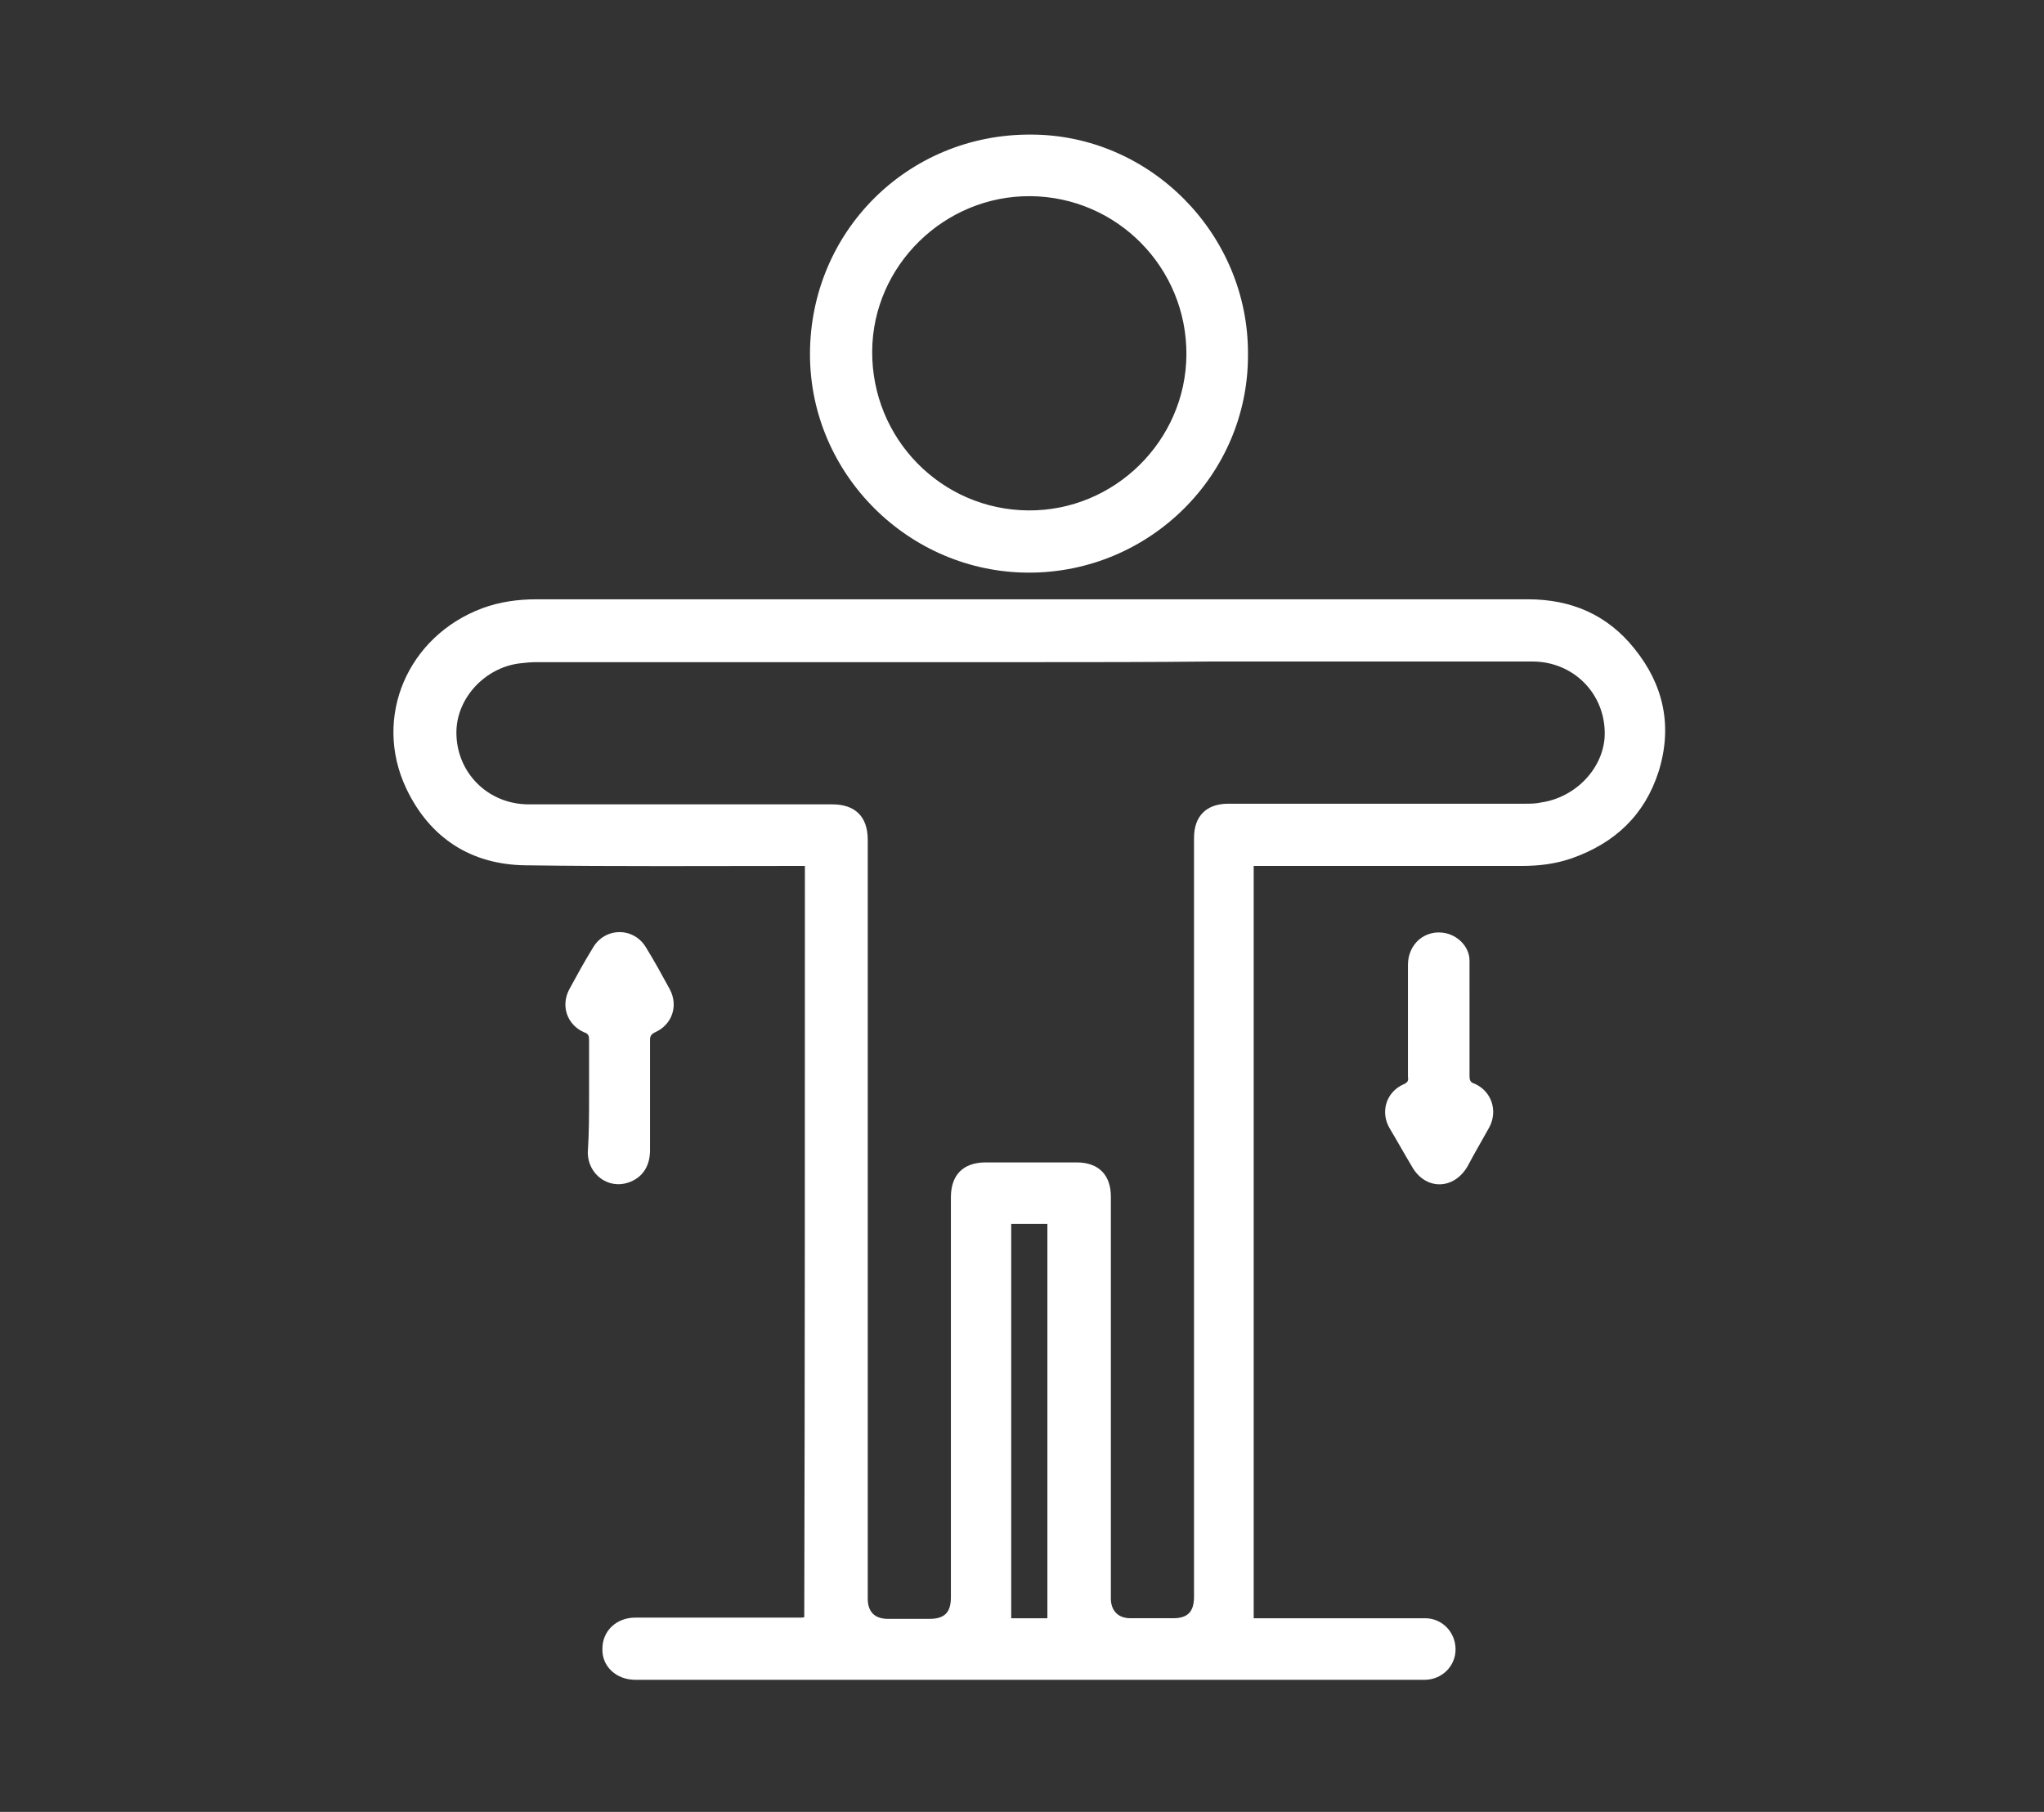
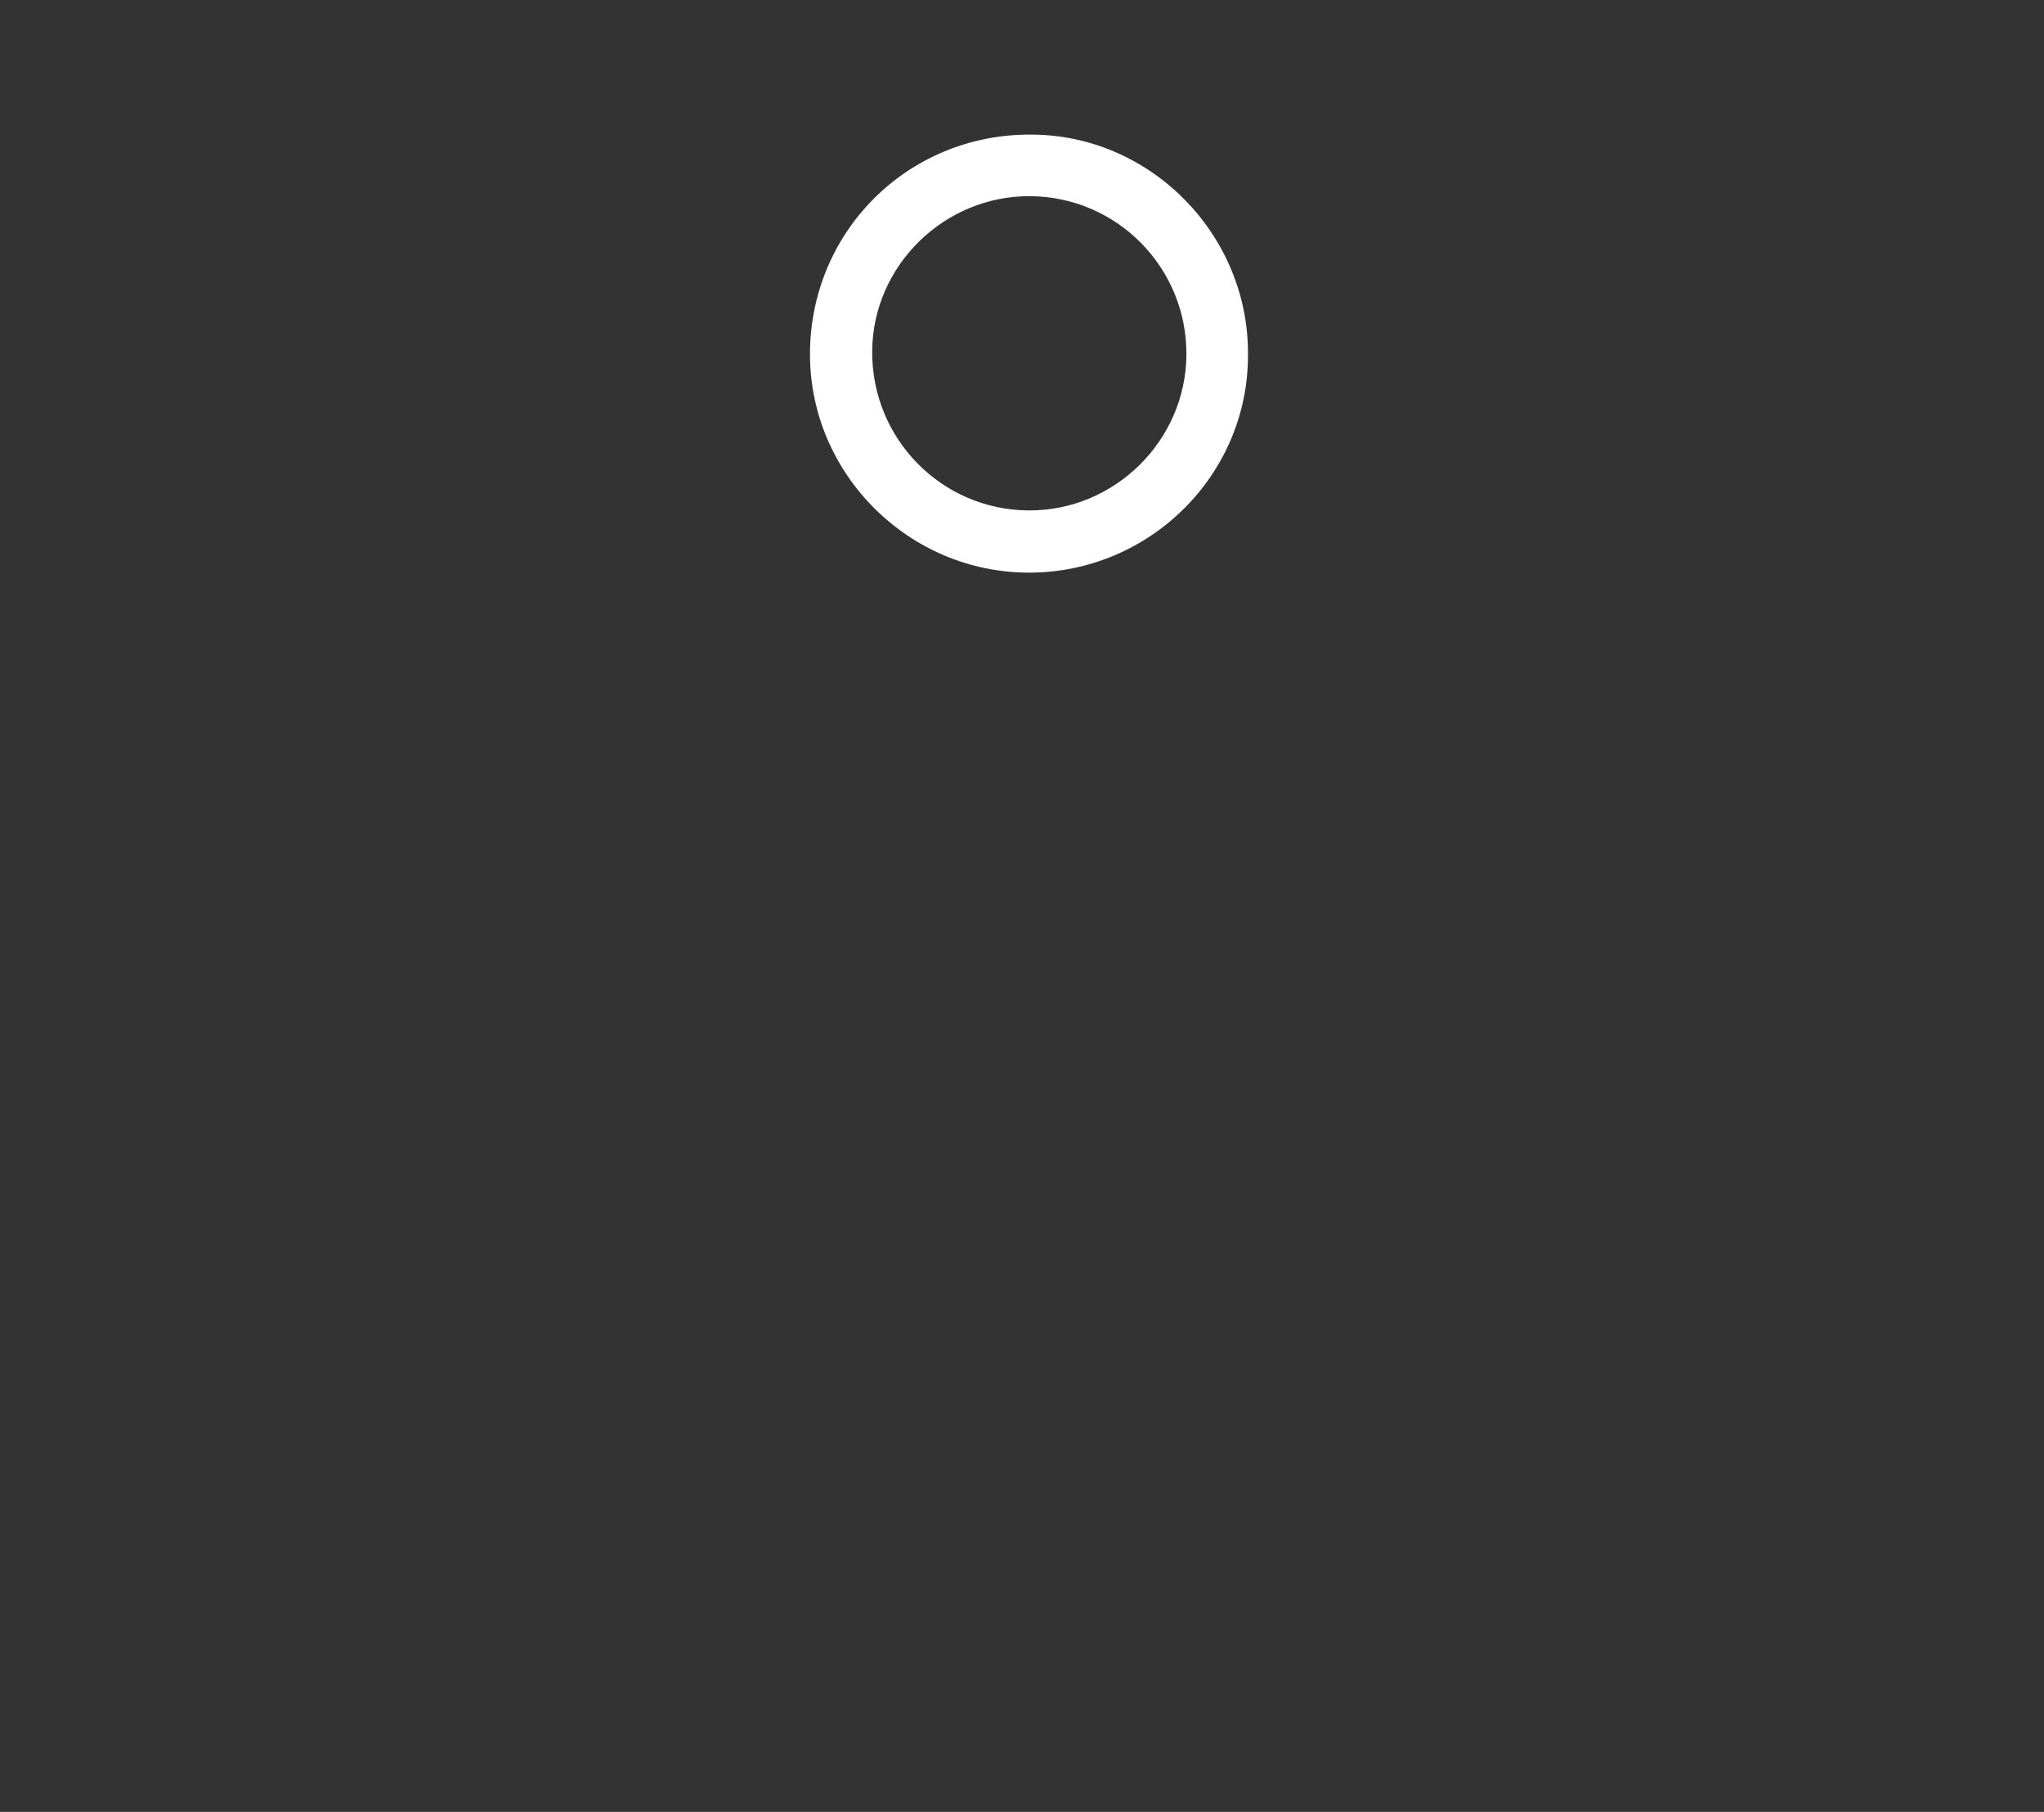
<svg xmlns="http://www.w3.org/2000/svg" version="1.1" id="Capa_1" x="0px" y="0px" viewBox="0 0 322 285.4" style="enable-background:new 0 0 322 285.4;" xml:space="preserve">
  <rect x="0" y="0" width="322" height="285.4" fill="#333333" stroke="none" />
  <style type="text/css">
	.st0{fill:#FFFFFF;}
</style>
  <g>
-     <path class="st0" d="M126.8,136.4c-0.6,0-1,0-1.4,0c-14.2,0-28.4,0.1-42.6-0.1c-8.6-0.1-15.1-4.3-18.8-12.1   c-5.3-11.2,0.2-24,12-28.4c2.7-1,5.6-1.4,8.5-1.4c15.2,0,30.3,0,45.5,0c36.9,0,73.8,0,110.7,0c6.8,0,12.5,2.4,16.8,7.8   c4.6,5.7,6,12.2,3.8,19.3c-2.2,6.9-6.9,11.3-13.7,13.7c-2.6,0.9-5.2,1.2-7.9,1.2c-13.6,0-27.2,0-40.8,0c-0.4,0-0.8,0-1.4,0   c0,39.5,0,78.9,0,118.5c1.8,0,3.8,0,5.8,0c7.1,0,14.2,0,21.2,0c2.7,0,4.8,2.2,4.8,4.9c0,2.7-2.2,4.8-4.9,4.8c-7.3,0-14.6,0-21.9,0   c-26.5,0-52.9,0-79.4,0c-7.7,0-15.3,0-23,0c-3,0-5.3-2.1-5.2-4.9c0-2.8,2.2-4.9,5.2-4.9c8.7,0,17.4,0,26.1,0c0.2,0,0.4,0,0.5-0.1   C126.8,215.5,126.8,176.1,126.8,136.4z M162.6,104.3c-13.1,0-26.2,0-39.3,0c-12.9,0-25.9,0-38.8,0c-0.9,0-1.8,0.1-2.7,0.2   c-5.4,0.7-9.8,5.4-9.9,10.7c-0.1,6.4,4.9,11.5,11.4,11.5c15.9,0,31.8,0,47.8,0c3.6,0,5.6,1.9,5.6,5.6c0,16.7,0,33.4,0,50.2   c0,23.1,0,46.2,0,69.3c0,2.1,1.1,3.2,3.2,3.2c2.2,0,4.3,0,6.5,0c2.4,0,3.4-1,3.4-3.4c0-6.2,0-12.5,0-18.7c0-14.8,0-29.6,0-44.3   c0-3.5,1.9-5.5,5.5-5.5c4.8,0,9.5,0,14.3,0c3.5,0,5.4,2,5.4,5.4c0,7,0,14,0,21c0,13.9,0,27.8,0,41.7c0,0.3,0,0.6,0,0.8   c0.1,1.8,1.2,2.9,3.1,2.9c2.2,0,4.4,0,6.7,0c2.3,0,3.3-1,3.3-3.4c0-20.5,0-41.1,0-61.6c0-19.3,0-38.6,0-57.9c0-3.5,2-5.4,5.4-5.4   c15.6,0,31.1,0,46.7,0c0.9,0,1.7,0,2.6-0.2c5.5-0.8,9.9-5.5,10-10.7c0.1-6.4-4.9-11.5-11.4-11.5c-16.8,0-33.6,0-50.5,0   C181.3,104.3,171.9,104.3,162.6,104.3z M159.3,254.9c1.9,0,3.9,0,5.7,0c0-10.4,0-20.7,0-31.1c0-10.3,0-20.6,0-31   c-1.9,0-3.7,0-5.7,0c0,10.4,0,20.7,0,31C159.3,234.2,159.3,244.5,159.3,254.9z" />
    <path class="st0" d="M162.1,90.2c-18.9,0-34.5-15.5-34.5-34.4c0-19.3,15.4-34.7,34.8-34.6c18.8,0,34.3,15.7,34.2,34.6   C196.7,74.8,181.1,90.2,162.1,90.2z M162.3,30.9c-13.5-0.1-24.8,10.9-24.9,24.4c-0.1,13.8,10.9,25,24.6,25.1   c13.6,0.1,24.8-11,24.9-24.5C187,42.2,176,31,162.3,30.9z" />
-     <path class="st0" d="M92.8,172.6c0-2.9,0-5.9,0-8.8c0-0.6-0.1-1-0.8-1.2c-2.7-1.2-3.7-4.2-2.3-6.8c1.2-2.2,2.4-4.4,3.7-6.5   c1.9-3.3,6.5-3.3,8.4,0c1.3,2.1,2.5,4.3,3.7,6.5c1.4,2.6,0.4,5.6-2.3,6.8c-0.6,0.3-0.8,0.6-0.8,1.2c0,5.8,0,11.6,0,17.4   c0,2.6-1.3,4.4-3.5,5.1c-3.1,1-6.2-1.3-6.3-4.6c0-0.1,0-0.1,0-0.2C92.8,178.5,92.8,175.5,92.8,172.6z" />
-     <path class="st0" d="M231.5,160.4c0,3,0,6,0,9.1c0,0.6,0.1,1,0.8,1.2c2.7,1.2,3.7,4.3,2.3,6.9c-1.1,2-2.3,4-3.4,6.1   c-2.2,3.8-6.7,3.8-8.8,0c-1.2-2-2.3-4-3.5-6c-1.5-2.6-0.5-5.7,2.2-6.9c0.7-0.3,0.8-0.6,0.7-1.2c0-5.9,0-11.7,0-17.6   c0-3.4,2.8-5.7,6-5c2.1,0.5,3.7,2.3,3.7,4.3C231.5,154.3,231.5,157.4,231.5,160.4C231.5,160.4,231.5,160.4,231.5,160.4z" />
  </g>
</svg>